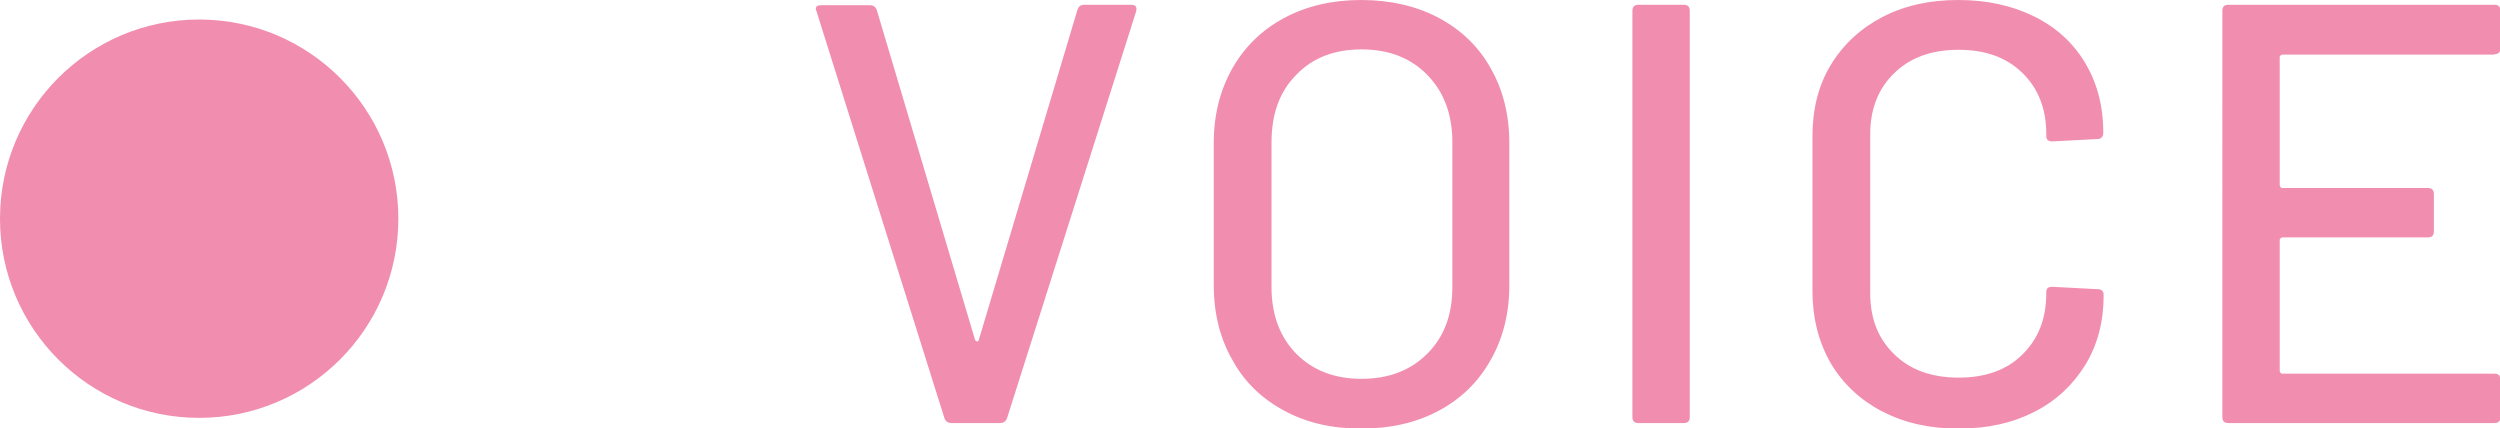
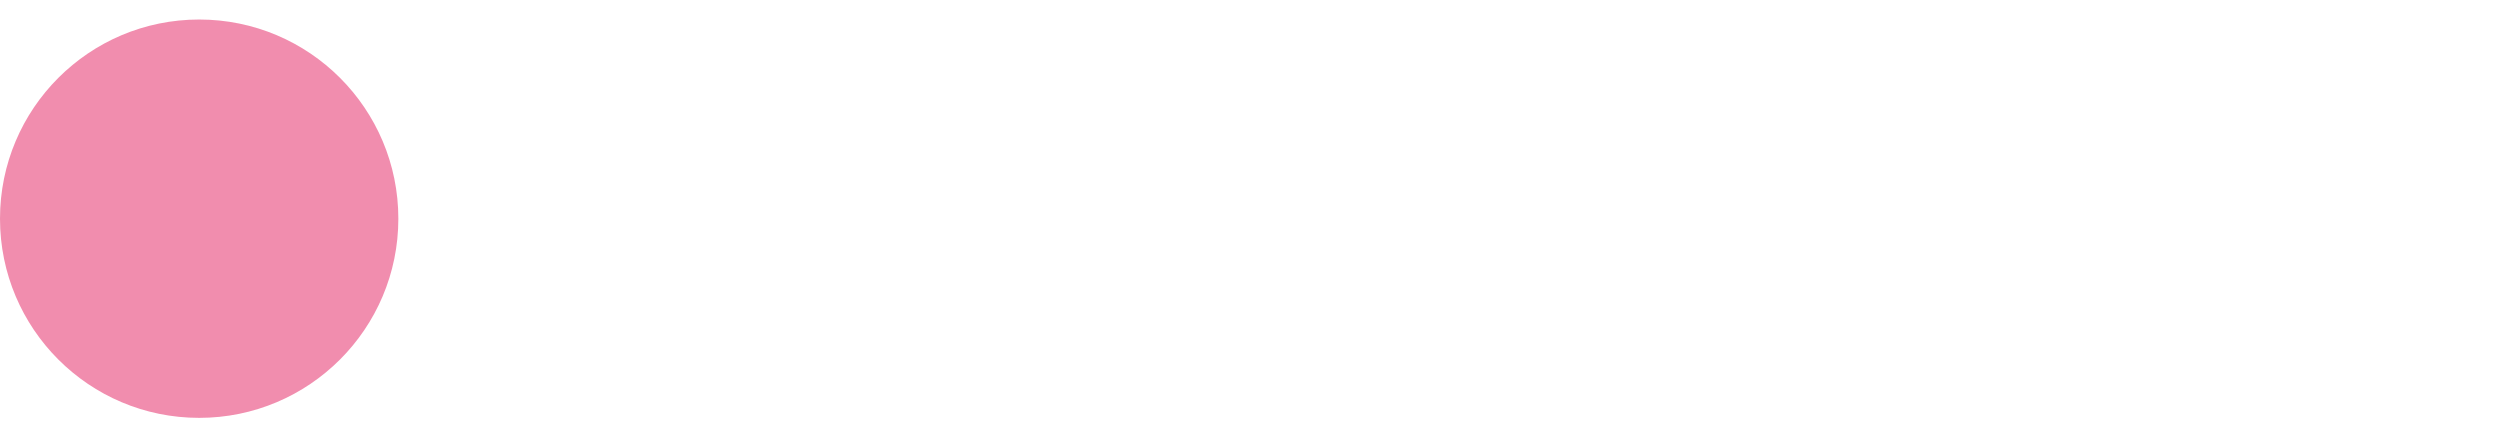
<svg xmlns="http://www.w3.org/2000/svg" id="_レイヤー_2" viewBox="0 0 62.76 10.75">
  <defs>
    <style>.cls-1{fill:#f18dae;stroke-width:0}</style>
  </defs>
  <g id="layer1">
-     <path class="cls-1" d="M23.71 10.5 20.5.29l-.02-.06c0-.07.04-.1.14-.1h1.21c.09 0 .15.04.18.12l2.47 8.29s.03.03.04.03c.02 0 .04 0 .05-.03l2.48-8.3c.03-.08.08-.12.17-.12h1.18c.11 0 .15.06.12.17L25.28 10.5c-.03.08-.09.12-.18.12h-1.21c-.09 0-.15-.04-.18-.12ZM32.24 10.31c-.56-.3-1-.72-1.3-1.27-.31-.54-.47-1.17-.47-1.88V3.59c0-.71.16-1.33.47-1.88.31-.54.74-.96 1.3-1.26.56-.3 1.21-.45 1.93-.45s1.39.15 1.95.45c.56.3 1 .72 1.3 1.26.31.54.47 1.17.47 1.88v3.57c0 .71-.16 1.34-.47 1.88-.31.55-.74.97-1.3 1.27-.56.3-1.21.45-1.95.45s-1.38-.15-1.93-.45Zm3.59-1.43c.42-.42.63-.97.63-1.67V3.57c0-.7-.21-1.26-.63-1.69-.42-.43-.97-.64-1.65-.64s-1.23.21-1.64.64c-.42.42-.62.99-.62 1.69v3.64c0 .69.21 1.25.62 1.67.42.42.96.63 1.64.63s1.23-.21 1.65-.63ZM40.98 10.47V.27c0-.1.05-.15.15-.15h1.14c.1 0 .15.05.15.15v10.2c0 .1-.05.15-.15.15h-1.14c-.1 0-.15-.05-.15-.15ZM47.25 10.33c-.55-.29-.98-.69-1.29-1.21-.3-.52-.46-1.13-.46-1.81V3.42c0-.68.15-1.28.46-1.79.31-.51.74-.91 1.29-1.2.56-.29 1.19-.43 1.91-.43s1.35.14 1.9.41c.55.27.98.66 1.28 1.16.3.5.46 1.08.46 1.74v.02c0 .05-.01.09-.04.12s-.07.04-.1.04l-1.14.06c-.1 0-.15-.04-.15-.14v-.04c0-.64-.2-1.15-.6-1.54-.4-.39-.93-.58-1.6-.58s-1.21.19-1.61.58c-.41.39-.61.91-.61 1.54v3.99c0 .64.2 1.15.61 1.54.4.39.94.58 1.61.58s1.21-.19 1.6-.58c.4-.39.6-.9.6-1.54v-.03c0-.09.05-.13.15-.13l1.14.06c.1 0 .15.05.15.15 0 .66-.15 1.24-.46 1.75-.31.5-.73.9-1.28 1.18-.55.28-1.18.42-1.9.42s-1.36-.14-1.91-.43ZM62.62 1.37h-5.33s-.06.02-.06.06v3.23s.02.06.06.06h3.66c.1 0 .15.05.15.15v.94c0 .1-.05.15-.15.15h-3.66s-.06.02-.06.06v3.3s.02.06.06.06h5.33c.1 0 .15.05.15.15v.94c0 .1-.05.15-.15.15h-6.68c-.1 0-.15-.05-.15-.15V.27c0-.1.05-.15.15-.15h6.68c.1 0 .15.05.15.15v.94c0 .1-.05.15-.15.15Z" />
    <circle class="cls-1" cx="5" cy="5.49" r="5" />
  </g>
</svg>